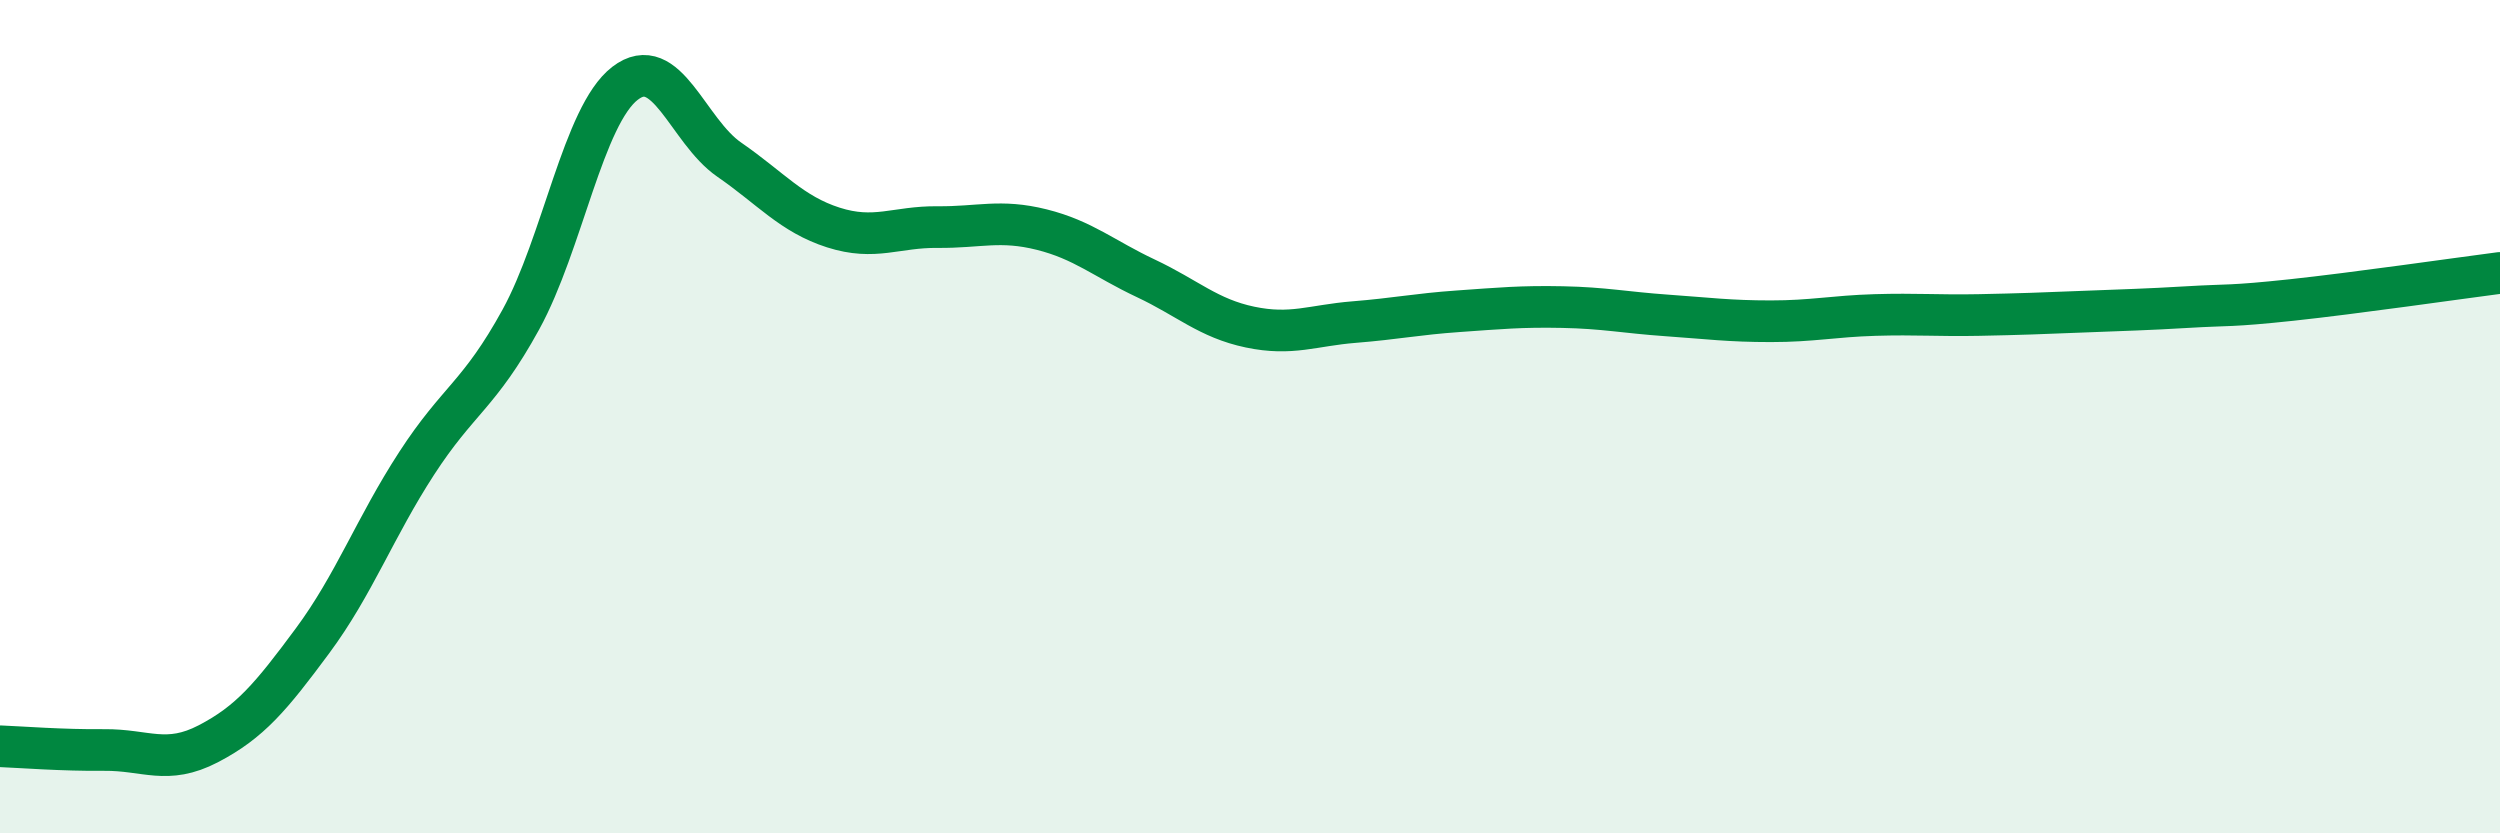
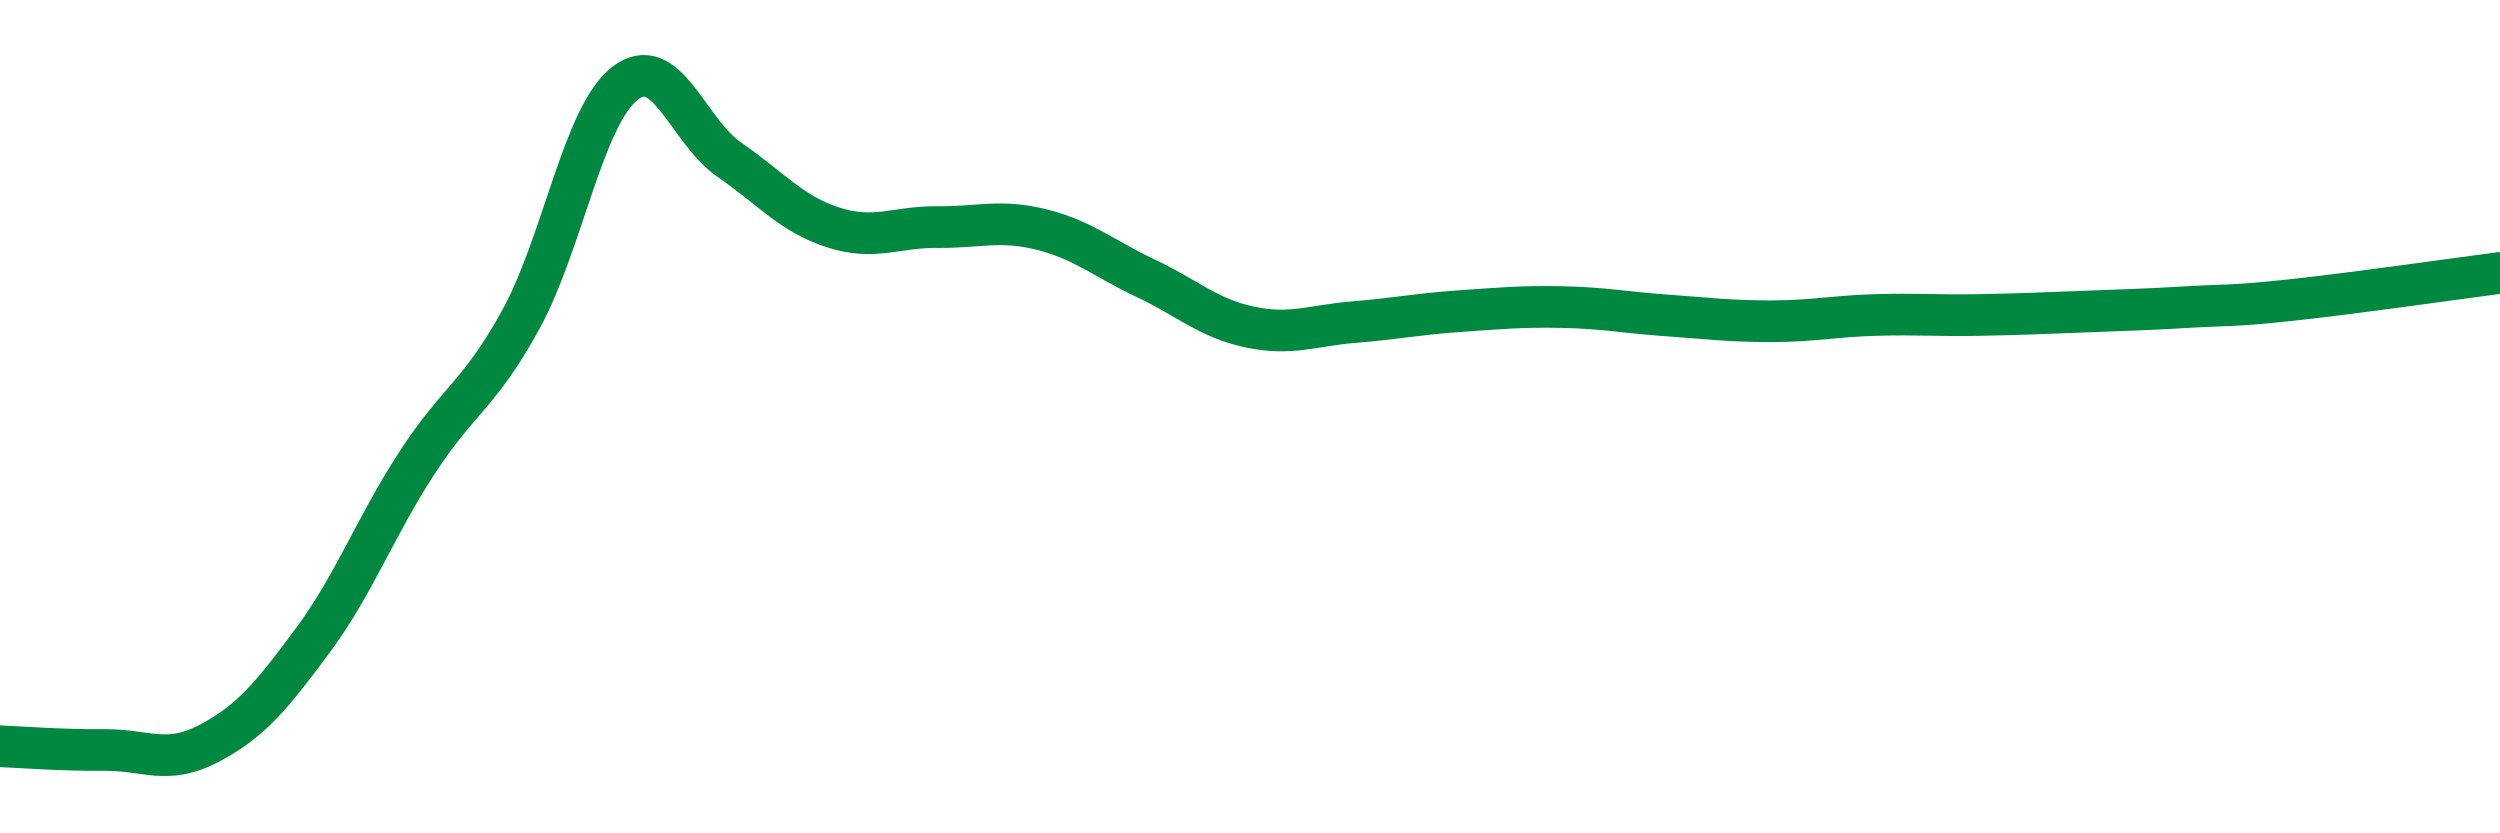
<svg xmlns="http://www.w3.org/2000/svg" width="60" height="20" viewBox="0 0 60 20">
-   <path d="M 0,17.91 C 0.5,17.93 1.5,18.01 2.5,18 C 3.5,17.99 4,18.37 5,17.85 C 6,17.33 6.5,16.73 7.5,15.38 C 8.5,14.03 9,12.66 10,11.12 C 11,9.58 11.5,9.49 12.5,7.67 C 13.5,5.85 14,2.77 15,2 C 16,1.23 16.5,3.14 17.5,3.83 C 18.5,4.52 19,5.14 20,5.46 C 21,5.78 21.5,5.44 22.5,5.45 C 23.5,5.46 24,5.26 25,5.51 C 26,5.76 26.5,6.21 27.5,6.68 C 28.5,7.15 29,7.64 30,7.85 C 31,8.06 31.5,7.81 32.5,7.73 C 33.5,7.65 34,7.54 35,7.47 C 36,7.4 36.5,7.35 37.5,7.37 C 38.5,7.39 39,7.5 40,7.57 C 41,7.64 41.5,7.71 42.5,7.71 C 43.5,7.71 44,7.59 45,7.56 C 46,7.53 46.5,7.58 47.5,7.56 C 48.5,7.54 49,7.52 50,7.48 C 51,7.44 51.5,7.43 52.5,7.37 C 53.5,7.31 53.5,7.36 55,7.2 C 56.5,7.04 59,6.68 60,6.55L60 20L0 20Z" fill="#008740" opacity="0.1" stroke-linecap="round" stroke-linejoin="round" />
  <path d="M 0,17.91 C 0.5,17.93 1.5,18.01 2.5,18 C 3.5,17.99 4,18.37 5,17.85 C 6,17.33 6.5,16.73 7.5,15.38 C 8.5,14.03 9,12.66 10,11.12 C 11,9.58 11.5,9.49 12.5,7.67 C 13.5,5.85 14,2.77 15,2 C 16,1.23 16.5,3.14 17.5,3.83 C 18.5,4.52 19,5.14 20,5.46 C 21,5.78 21.5,5.44 22.5,5.45 C 23.5,5.46 24,5.26 25,5.51 C 26,5.76 26.5,6.21 27.5,6.68 C 28.5,7.15 29,7.64 30,7.85 C 31,8.06 31.5,7.81 32.5,7.73 C 33.5,7.65 34,7.54 35,7.47 C 36,7.4 36.5,7.35 37.5,7.37 C 38.5,7.39 39,7.5 40,7.57 C 41,7.64 41.5,7.71 42.5,7.71 C 43.5,7.71 44,7.59 45,7.56 C 46,7.53 46.5,7.58 47.5,7.56 C 48.5,7.54 49,7.52 50,7.48 C 51,7.44 51.5,7.43 52.5,7.37 C 53.5,7.31 53.5,7.36 55,7.2 C 56.5,7.04 59,6.68 60,6.55" stroke="#008740" stroke-width="1" fill="none" stroke-linecap="round" stroke-linejoin="round" />
</svg>